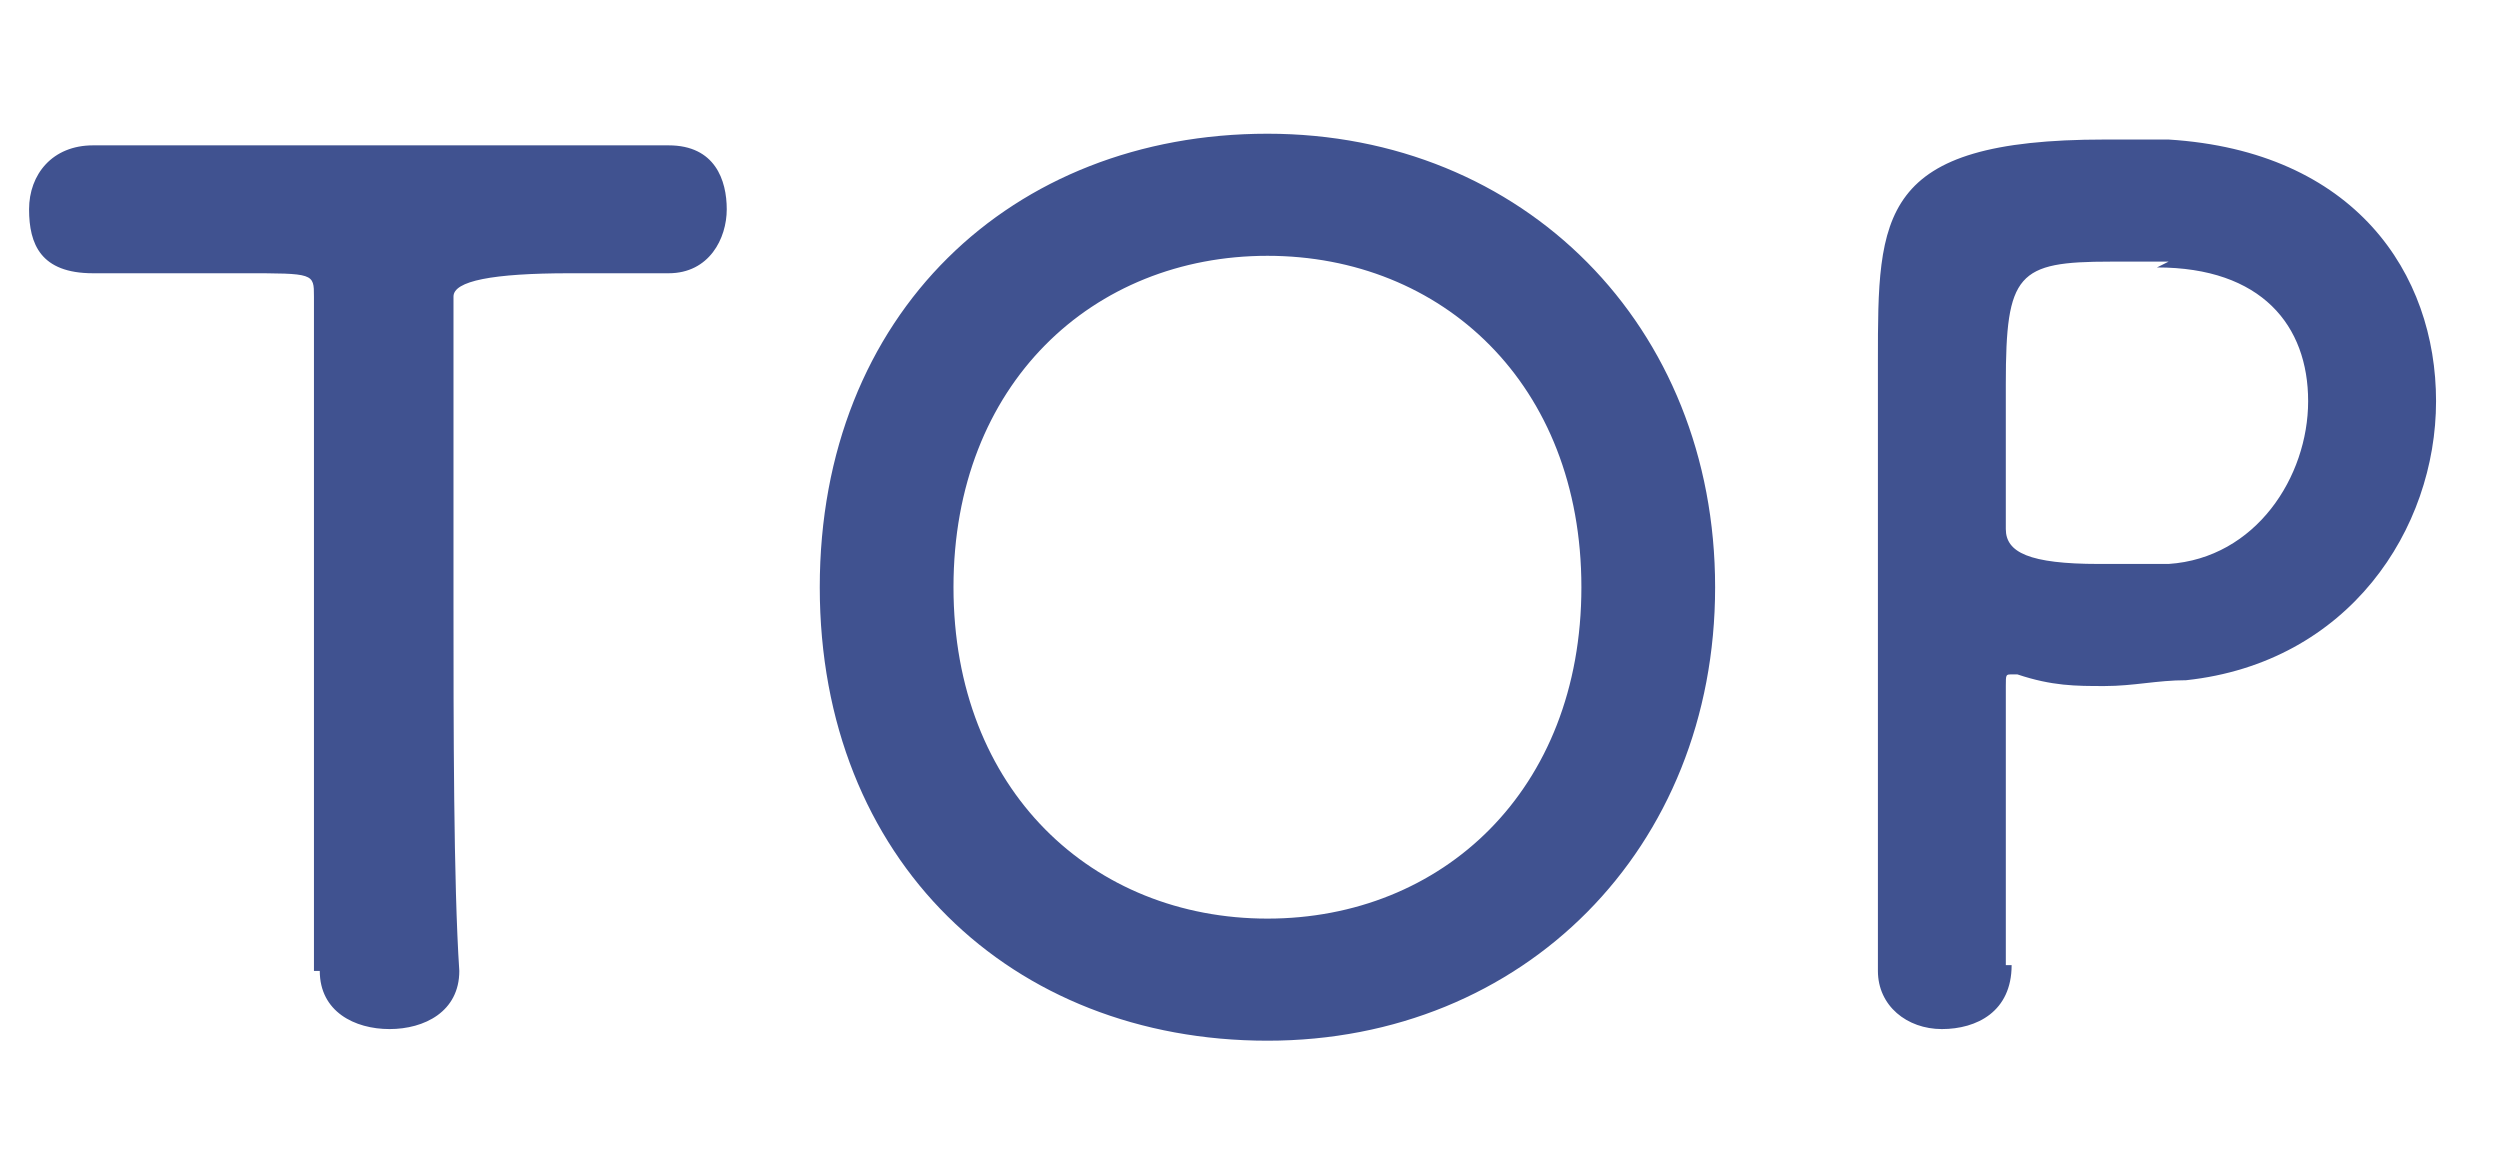
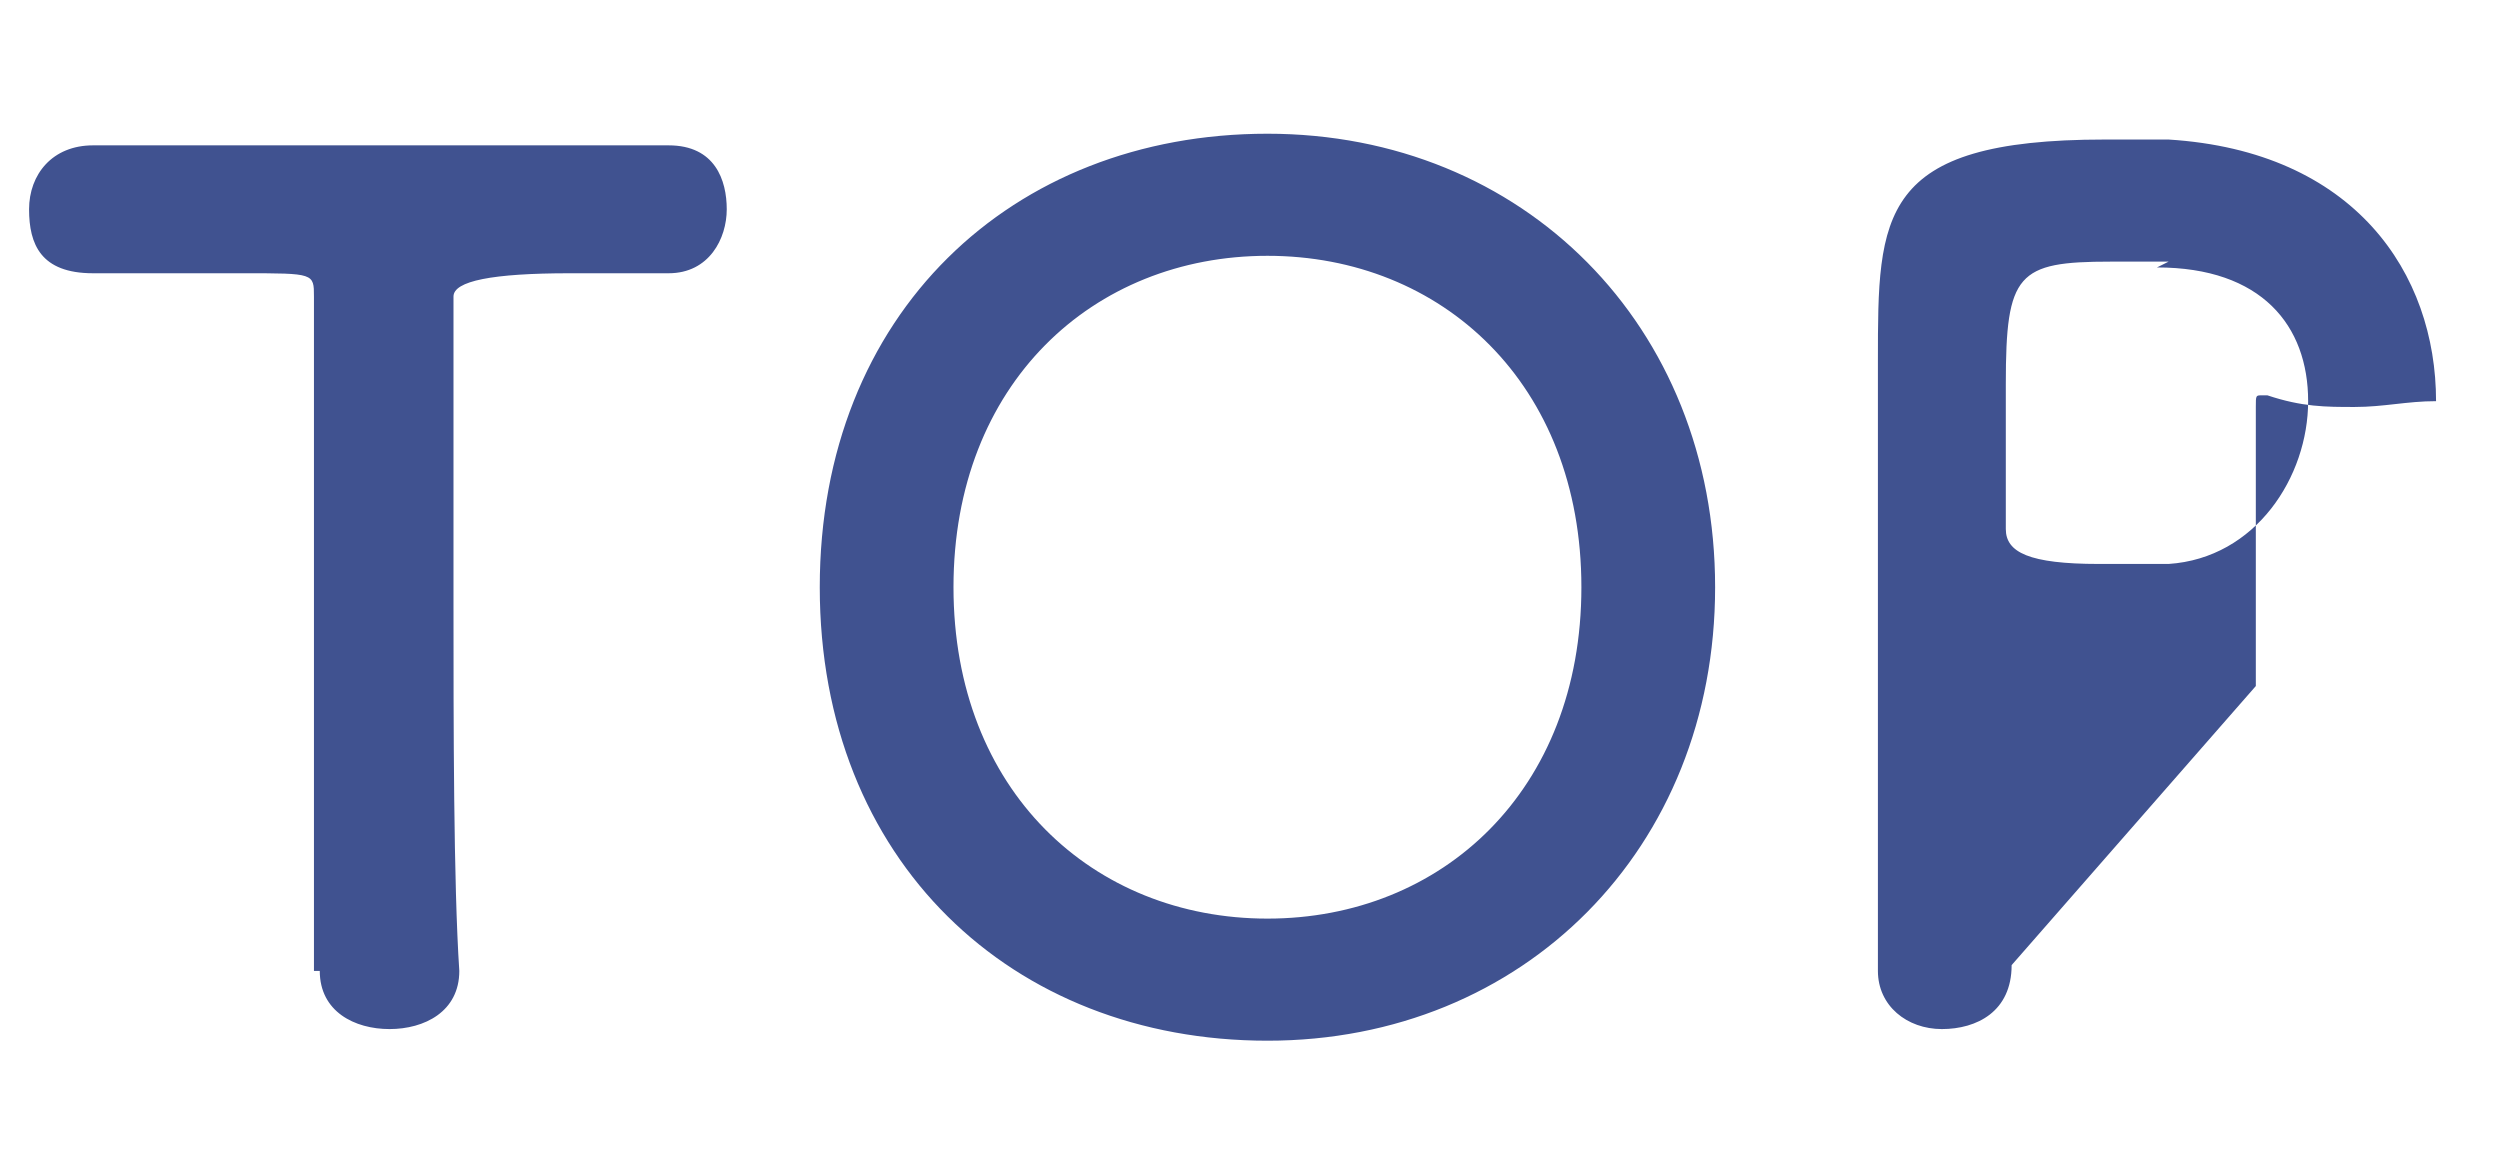
<svg xmlns="http://www.w3.org/2000/svg" version="1.1" viewBox="0 0 43 20">
  <defs>
    <style>
      .cls-1 {
        fill: #405290;
      }
    </style>
  </defs>
  <g>
    <g id="_レイヤー_1" data-name="レイヤー_1">
-       <path class="cls-1" d="M5.4,16.7h0c0-1.6,0-4.5,0-7.1s0-3.4,0-4.5c0-.4,0-.4-1.2-.4s-1.7,0-2.6,0-1.1-.5-1.1-1.1.4-1.1,1.1-1.1h0c1.2,0,3.3,0,5.4,0s3.4,0,4.5,0c.8,0,1,.6,1,1.1s-.3,1.1-1,1.1h0c-.7,0-1.3,0-1.7,0q-2,0-2,.4c0,1.4,0,3.3,0,5.3s0,4.8.1,6.3c0,.7-.6,1-1.2,1s-1.2-.3-1.2-1ZM21.8,17.9c-4.4,0-7.7-3.1-7.7-7.8s3.3-7.8,7.7-7.8,7.7,3.3,7.7,7.8-3.3,7.8-7.7,7.8ZM21.8,15.8c3,0,5.4-2.2,5.4-5.7s-2.4-5.7-5.4-5.7-5.4,2.2-5.4,5.7,2.4,5.7,5.4,5.7ZM34.6,16.6c0,.8-.6,1.1-1.2,1.1s-1.1-.4-1.1-1h0c0-1.6,0-3.4,0-5.1s0-4,0-5.4c0-2.5,0-3.8,3.9-3.8s.8,0,1.1,0c3.2.2,4.6,2.3,4.6,4.5s-1.5,4.5-4.3,4.8c-.5,0-.9.1-1.4.1s-.9,0-1.5-.2c0,0-.1,0-.1,0-.1,0-.1,0-.1.2,0,1.2,0,2.7,0,4v.8ZM37.3,4.5s-.5,0-1,0c-1.6,0-1.8.2-1.8,2.1s0,1.5,0,2.2v.3c0,.4.4.6,1.6.6s.8,0,1.2,0c1.5-.1,2.4-1.5,2.4-2.8s-.8-2.3-2.6-2.3Z" />
+       <path class="cls-1" d="M5.4,16.7h0c0-1.6,0-4.5,0-7.1s0-3.4,0-4.5c0-.4,0-.4-1.2-.4s-1.7,0-2.6,0-1.1-.5-1.1-1.1.4-1.1,1.1-1.1h0c1.2,0,3.3,0,5.4,0s3.4,0,4.5,0c.8,0,1,.6,1,1.1s-.3,1.1-1,1.1h0c-.7,0-1.3,0-1.7,0q-2,0-2,.4c0,1.4,0,3.3,0,5.3s0,4.8.1,6.3c0,.7-.6,1-1.2,1s-1.2-.3-1.2-1ZM21.8,17.9c-4.4,0-7.7-3.1-7.7-7.8s3.3-7.8,7.7-7.8,7.7,3.3,7.7,7.8-3.3,7.8-7.7,7.8ZM21.8,15.8c3,0,5.4-2.2,5.4-5.7s-2.4-5.7-5.4-5.7-5.4,2.2-5.4,5.7,2.4,5.7,5.4,5.7ZM34.6,16.6c0,.8-.6,1.1-1.2,1.1s-1.1-.4-1.1-1h0c0-1.6,0-3.4,0-5.1s0-4,0-5.4c0-2.5,0-3.8,3.9-3.8s.8,0,1.1,0c3.2.2,4.6,2.3,4.6,4.5c-.5,0-.9.1-1.4.1s-.9,0-1.5-.2c0,0-.1,0-.1,0-.1,0-.1,0-.1.2,0,1.2,0,2.7,0,4v.8ZM37.3,4.5s-.5,0-1,0c-1.6,0-1.8.2-1.8,2.1s0,1.5,0,2.2v.3c0,.4.4.6,1.6.6s.8,0,1.2,0c1.5-.1,2.4-1.5,2.4-2.8s-.8-2.3-2.6-2.3Z" />
    </g>
  </g>
</svg>